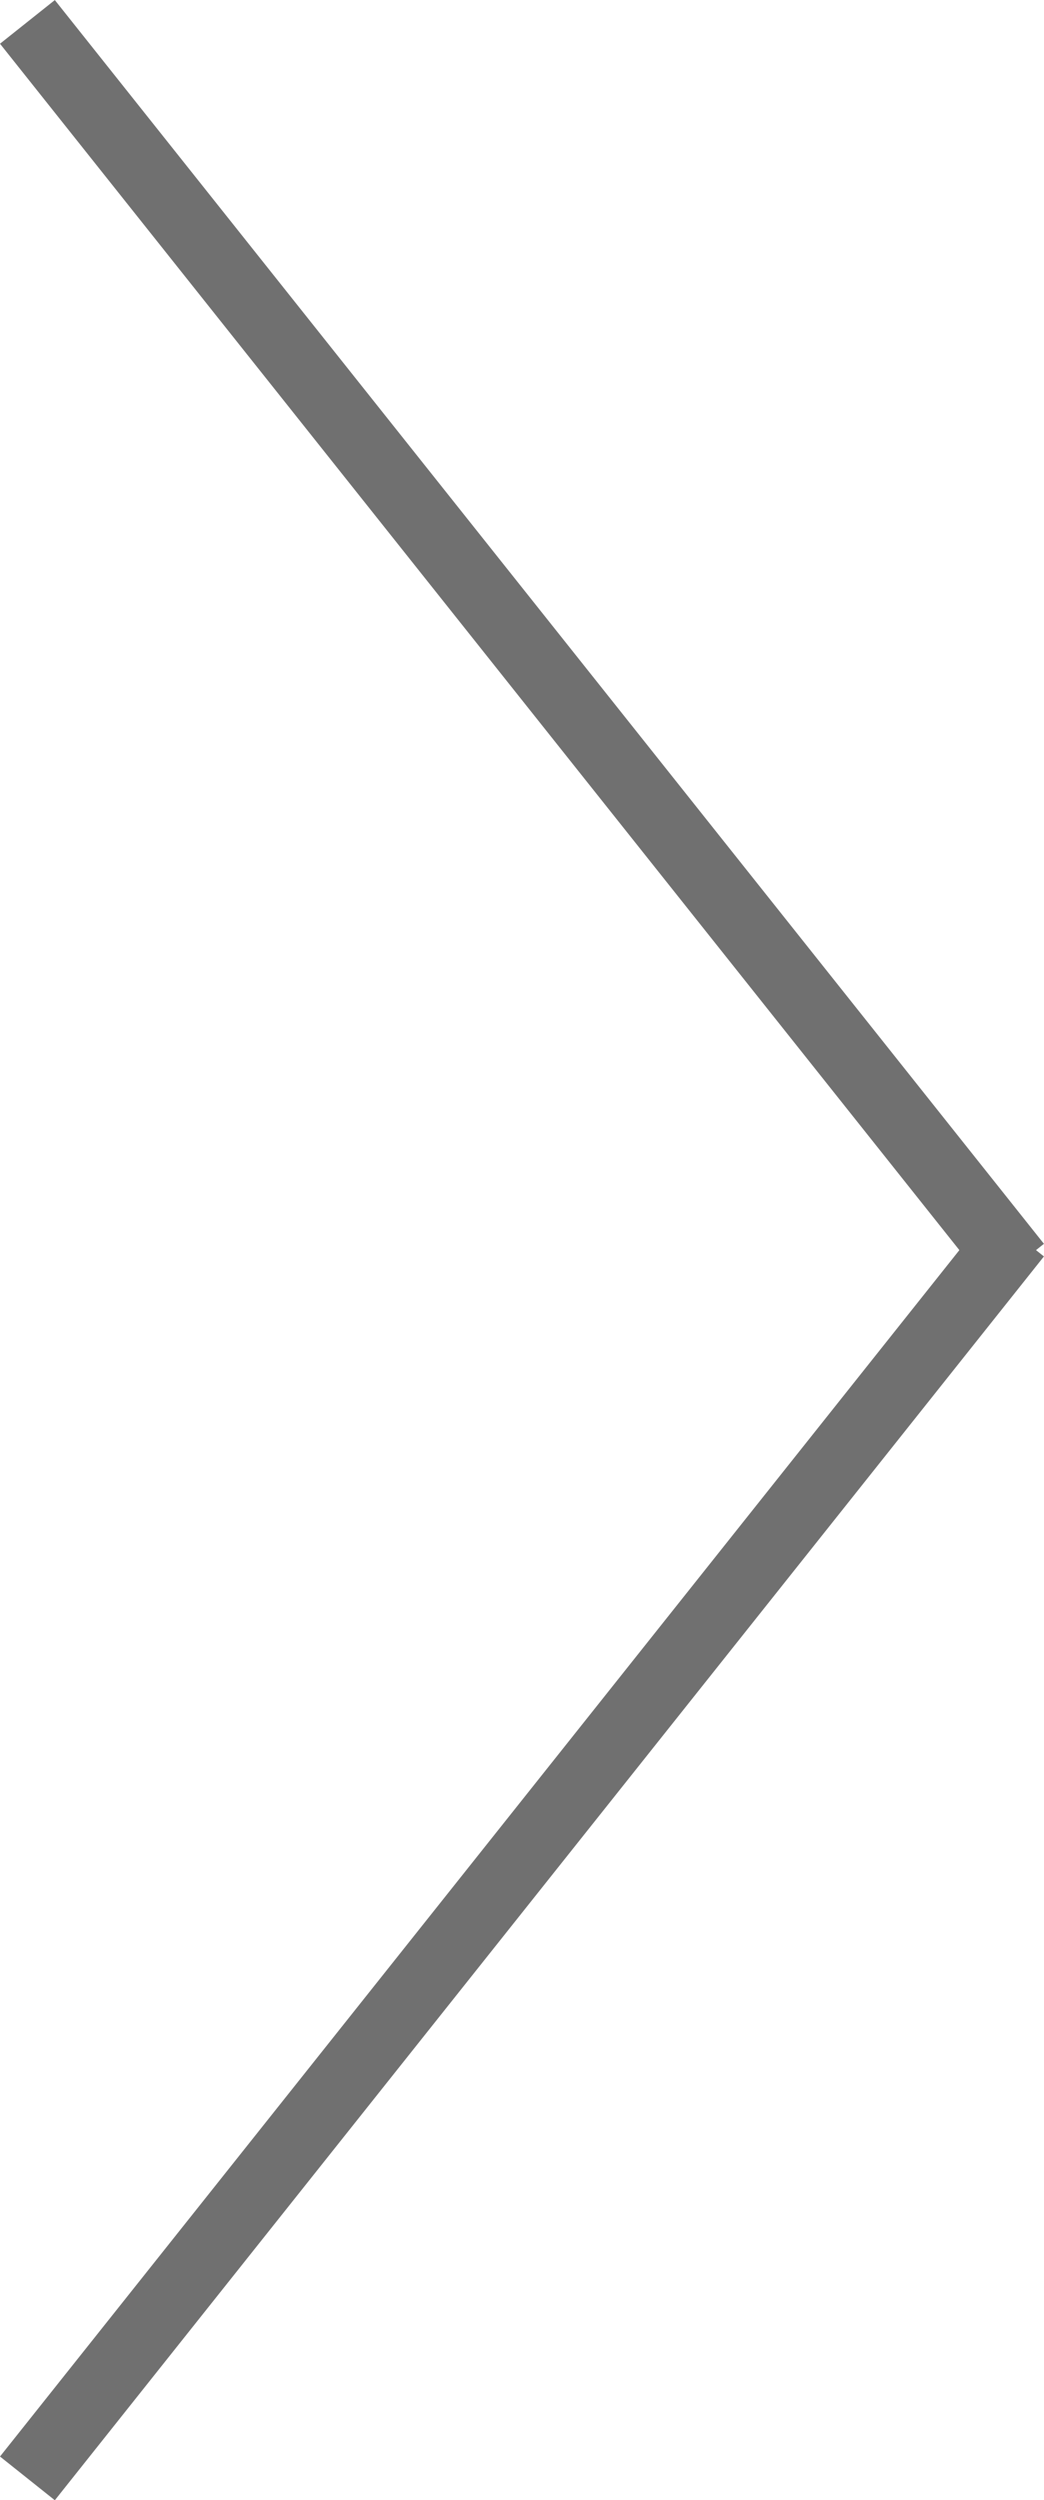
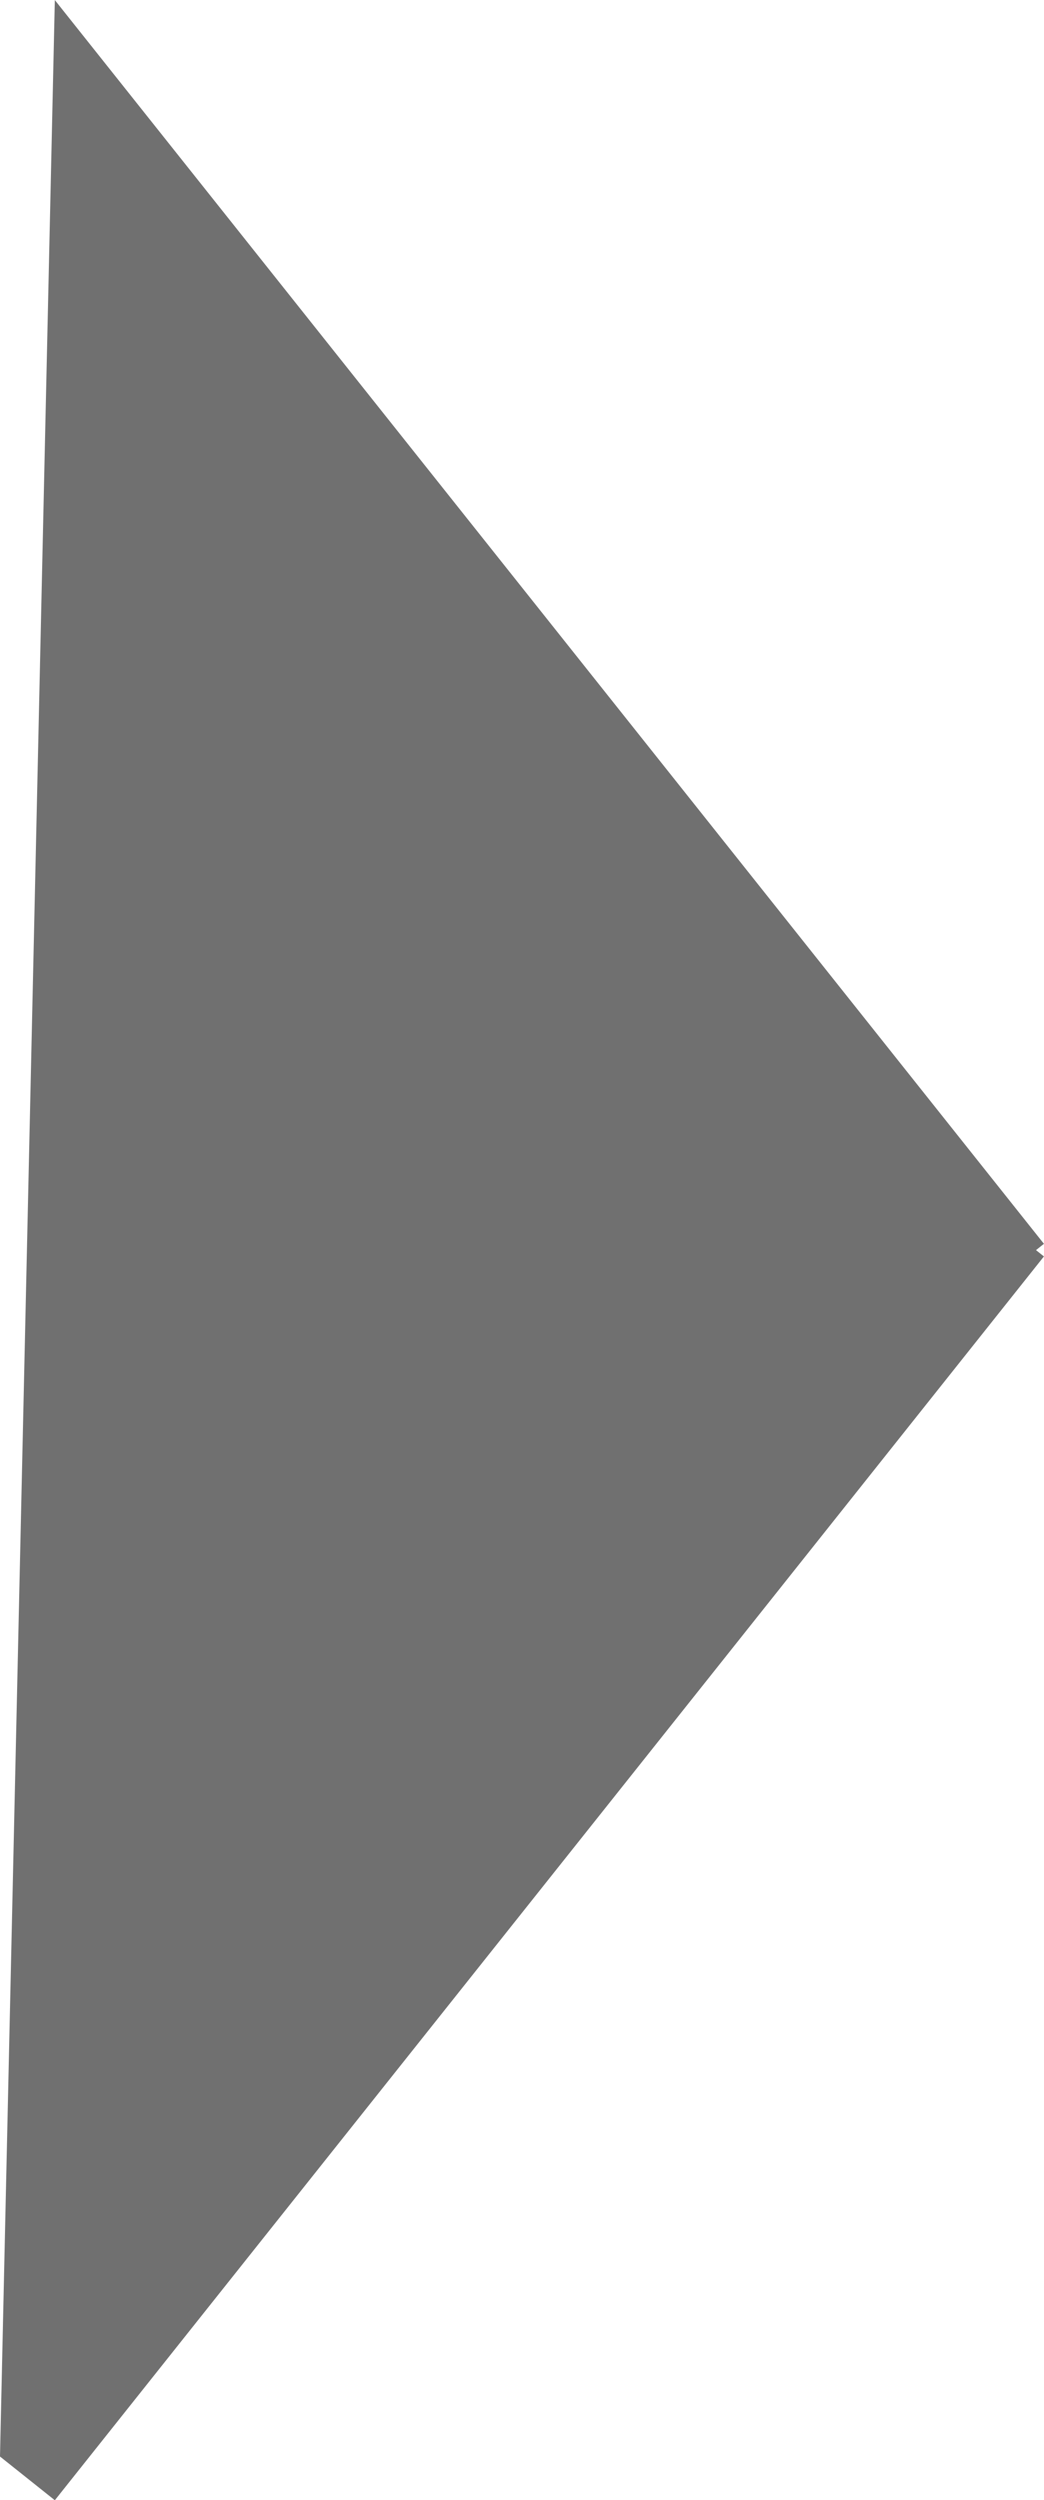
<svg xmlns="http://www.w3.org/2000/svg" width="14.889" height="35.623" viewBox="0 0 14.889 35.623">
-   <path id="合体_46" data-name="合体 46" d="M.391-.311l13.93,17.5h0l.176.221-.113.09.113.09L.391,35.312l-.782-.623L13.291,17.5-.391.311Z" transform="translate(0.391 0.312)" fill="#707070" />
+   <path id="合体_46" data-name="合体 46" d="M.391-.311l13.93,17.5h0l.176.221-.113.09.113.09L.391,35.312l-.782-.623Z" transform="translate(0.391 0.312)" fill="#707070" />
</svg>